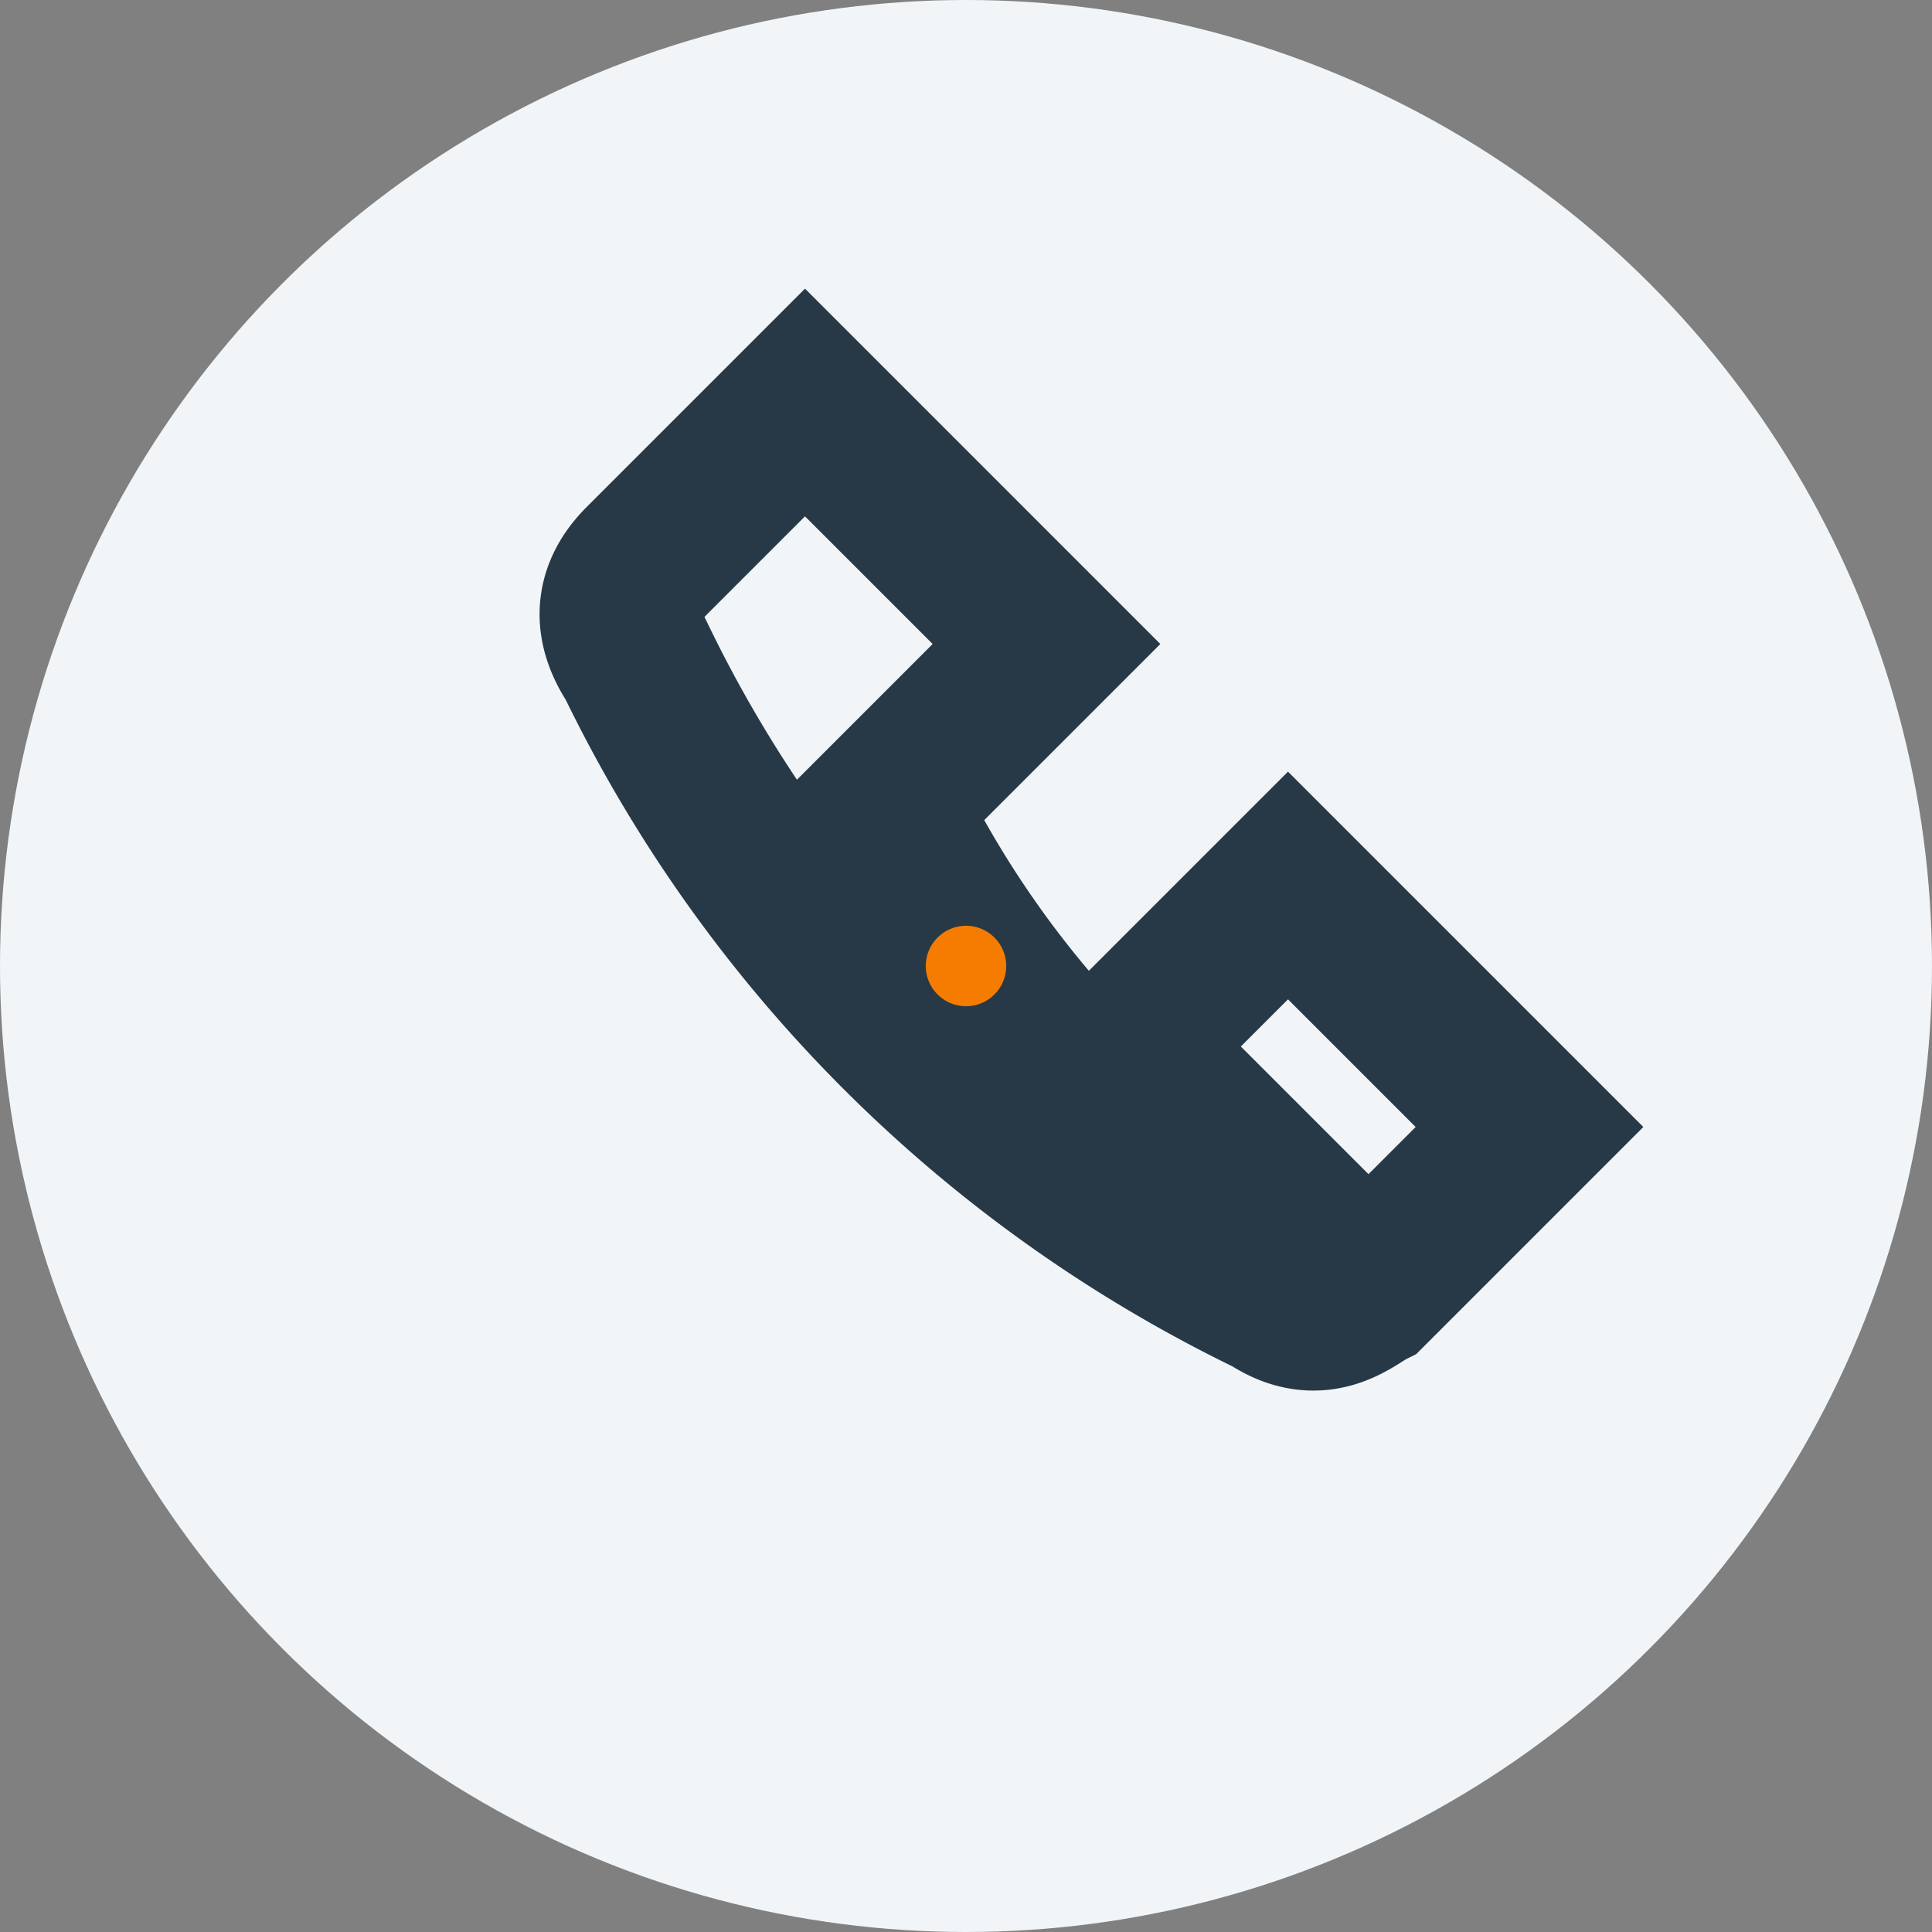
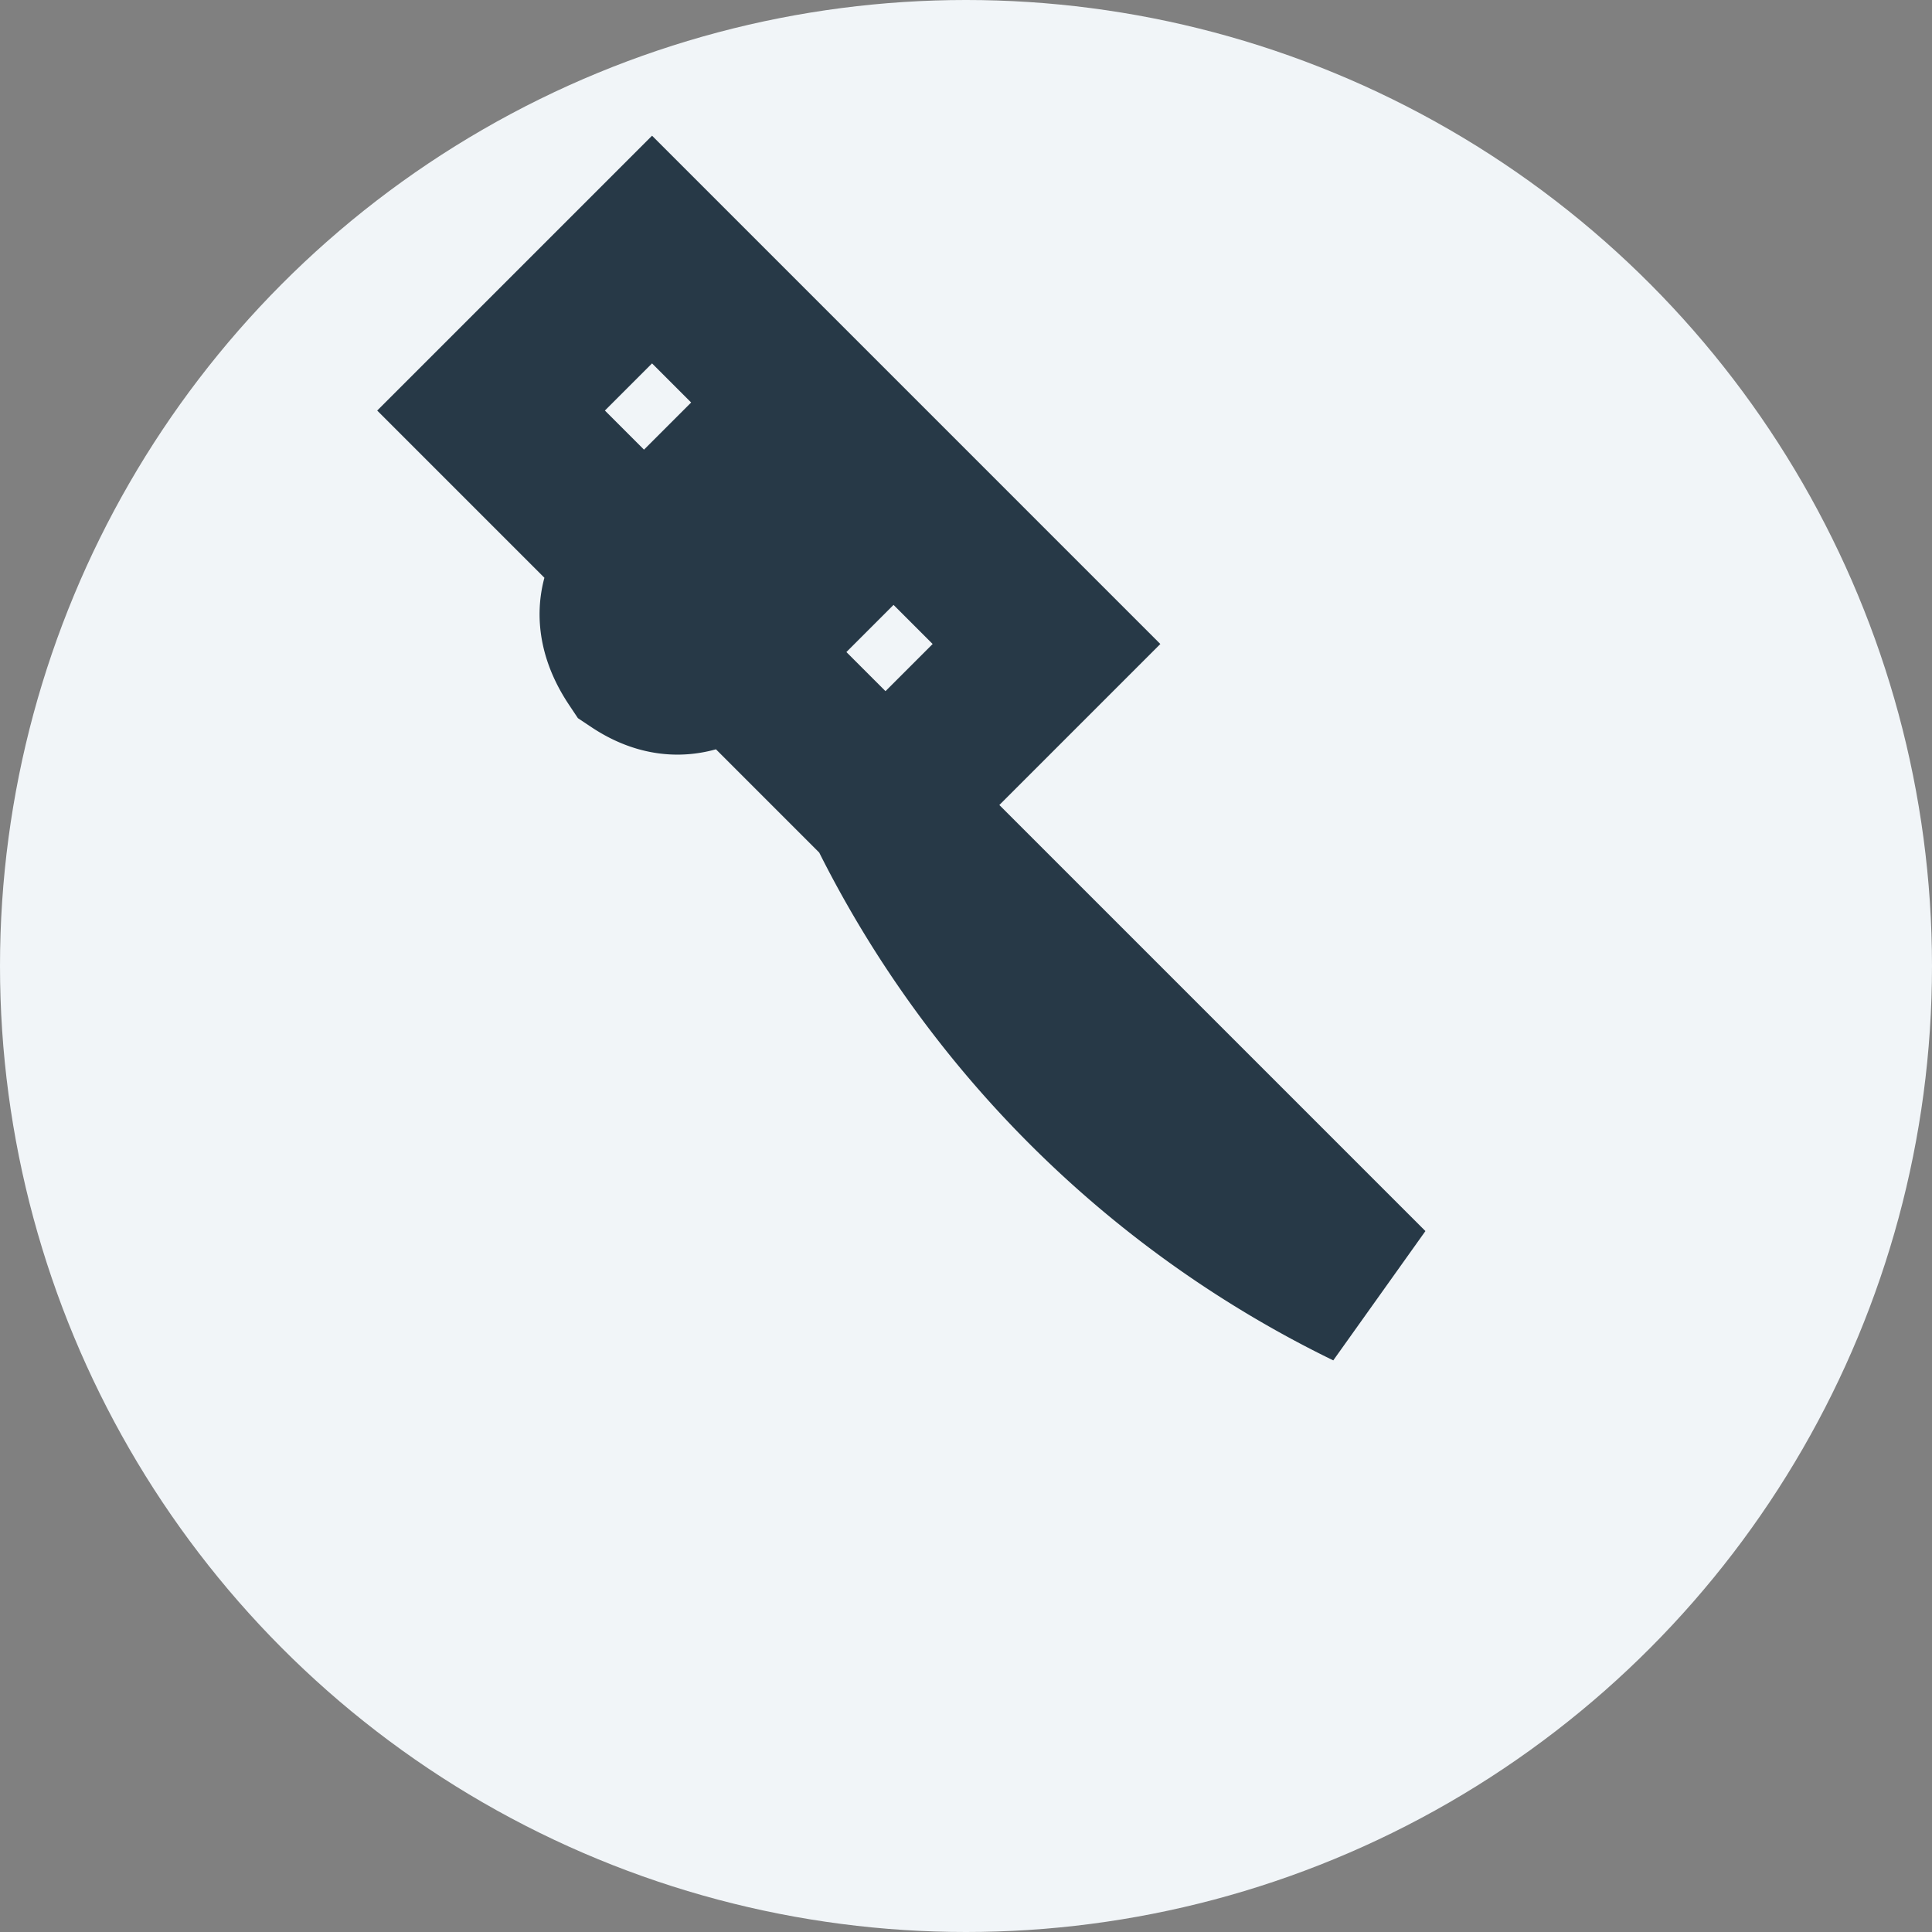
<svg xmlns="http://www.w3.org/2000/svg" viewBox="0 0 24 24">
  <rect x="0" y="0" width="24" height="24" fill="#808080" stroke="none" />
  <circle cx="12" cy="12" r="12" fill="#F1F5F8" />
-   <path d="M17 16a13 13 0 01-6-6l2-2-3-3-2 2c-.2.2-.5.6-.1 1.2a17 17 0 007.9 7.9c.6.4 1 0 1.2-.1l2-2-3-3-2 2z" stroke="#273947" stroke-width="2" fill="none" />
-   <circle cx="12" cy="12" r="0.5" fill="#F57C00" />
+   <path d="M17 16a13 13 0 01-6-6l2-2-3-3-2 2c-.2.2-.5.6-.1 1.2c.6.4 1 0 1.2-.1l2-2-3-3-2 2z" stroke="#273947" stroke-width="2" fill="none" />
</svg>